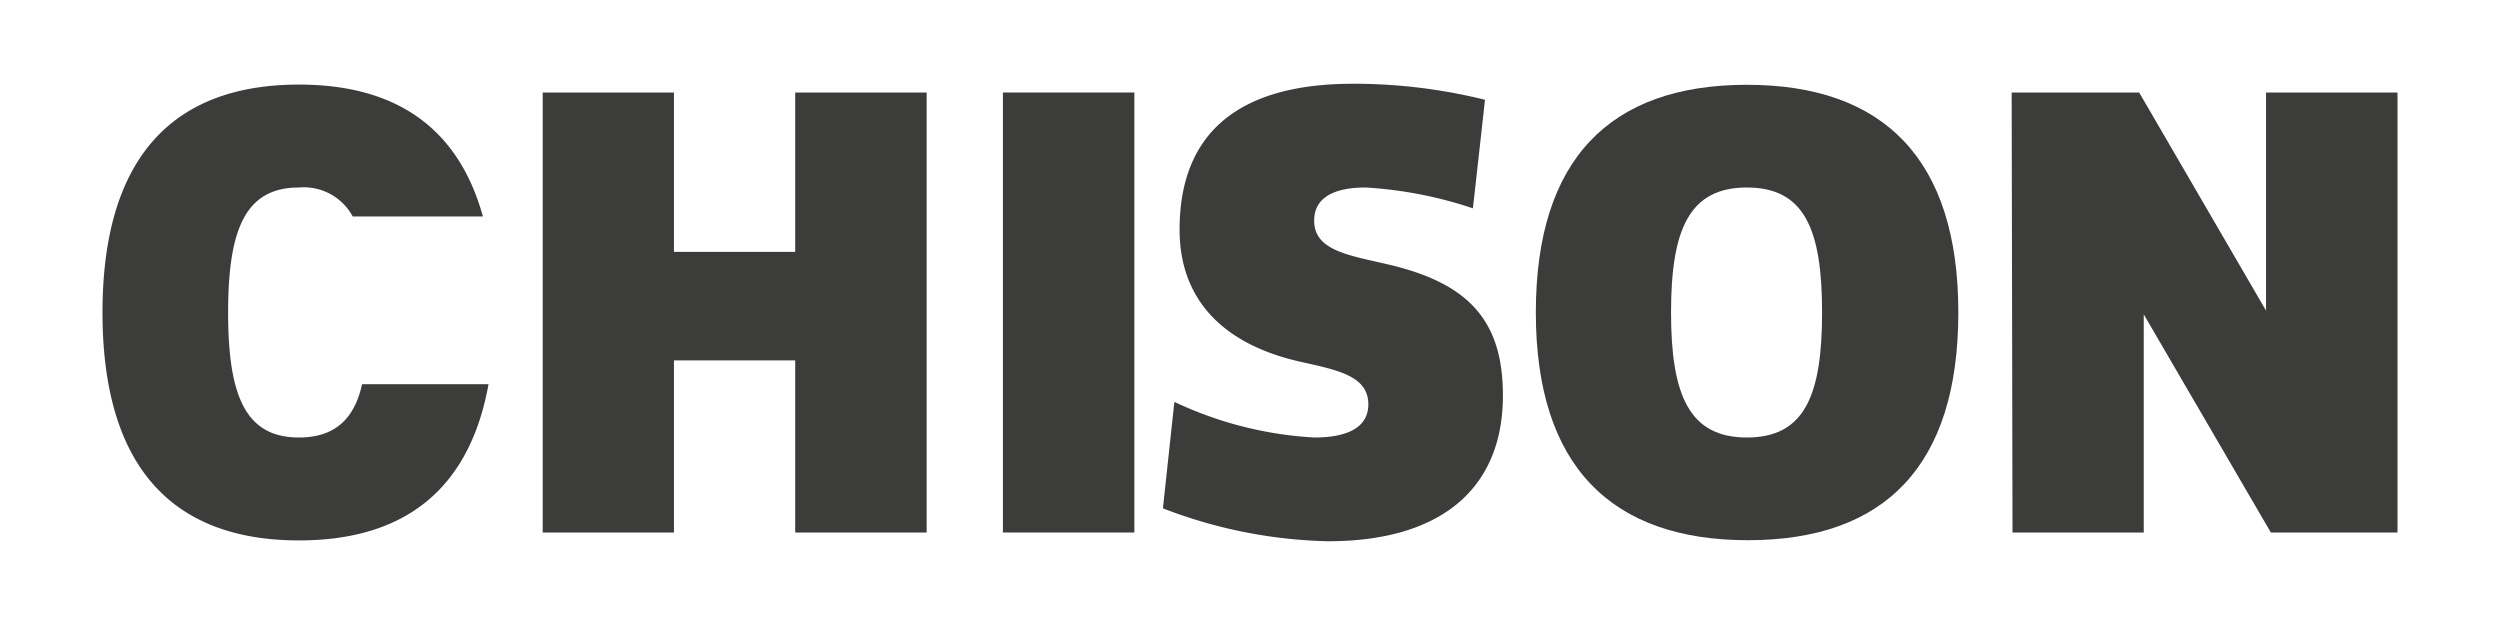
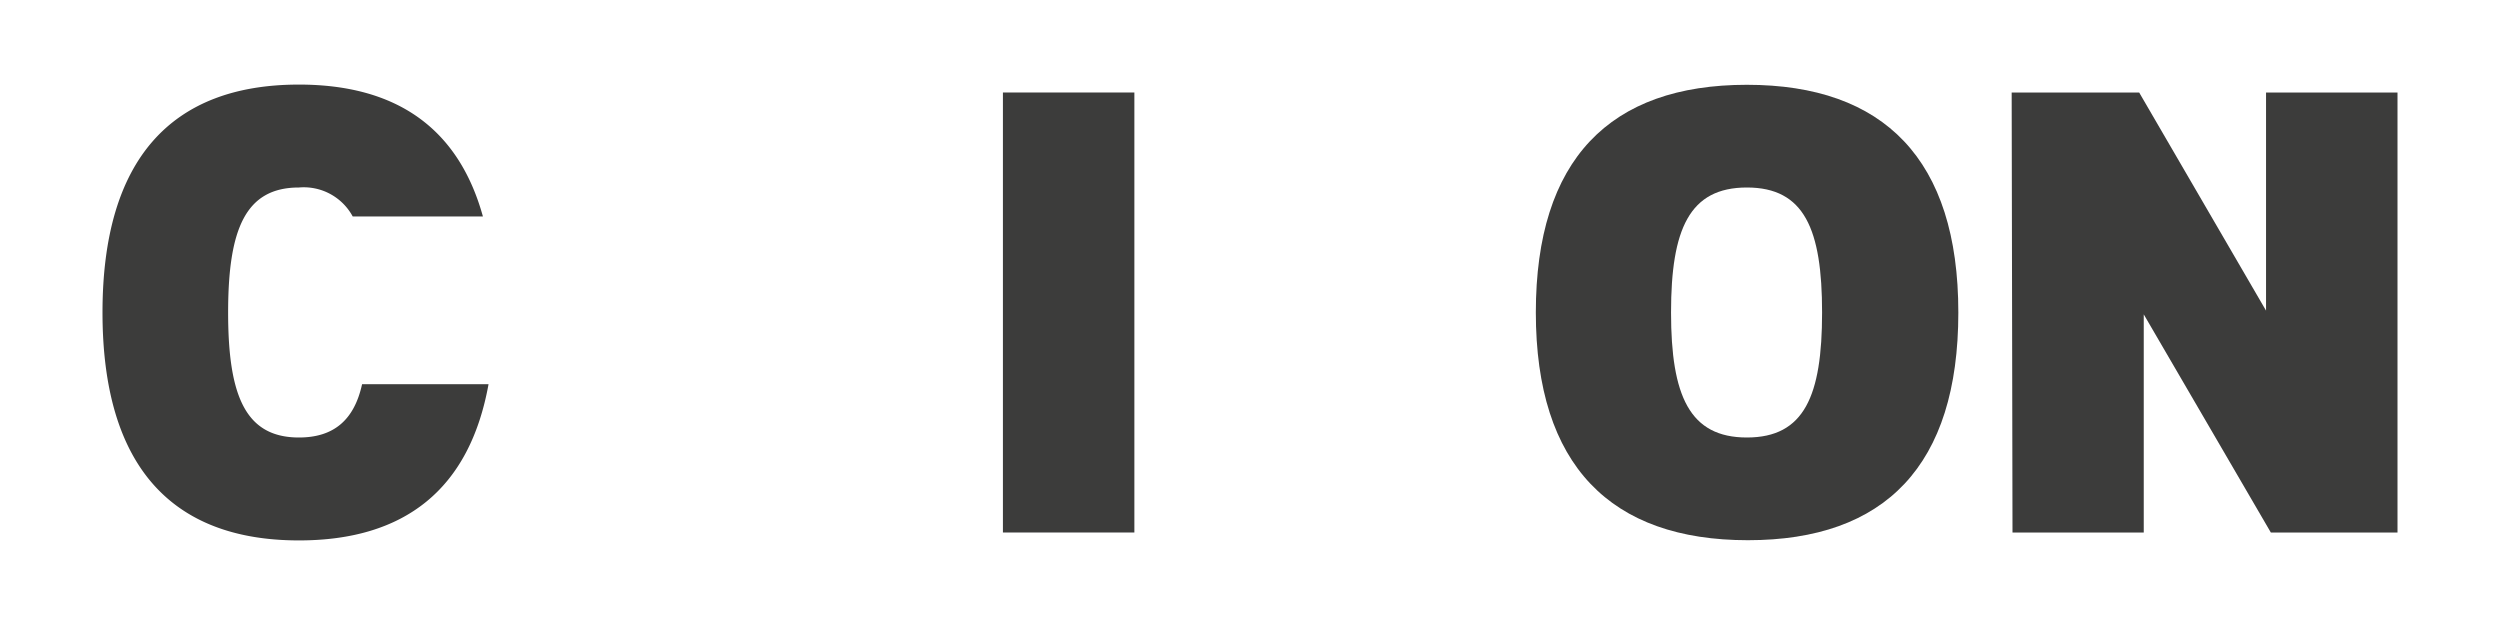
<svg xmlns="http://www.w3.org/2000/svg" id="Layer_1" data-name="Layer 1" viewBox="0 0 120 30">
  <defs>
    <style>.cls-1{fill:#3c3c3b;}</style>
  </defs>
-   <path class="cls-1" d="M26.05,4.44h6.3v7.65h5.82V4.44h6.31V25.56H38.17V17.3H32.35v8.26h-6.3Z" />
  <path class="cls-1" d="M48.14,4.44h6.31V25.56H48.14Z" />
-   <path class="cls-1" d="M55.82,24.4l.55-5.11A18,18,0,0,0,63.08,21c1.71,0,2.6-.55,2.6-1.59,0-1.38-1.5-1.65-3.28-2.05-3.79-.86-5.78-3.06-5.78-6.34,0-4.62,2.81-7,8.32-7a26.14,26.14,0,0,1,6.34.77L70.7,10a19.86,19.86,0,0,0-5.15-1c-1.62,0-2.47.55-2.47,1.59,0,1.41,1.59,1.65,3.45,2.08,3.92.89,5.61,2.67,5.61,6.31,0,4.5-3,7-8.39,7A23.28,23.28,0,0,1,55.82,24.4Z" />
  <path class="cls-1" d="M73.72,15c0-7.35,3.55-10.93,10.13-10.93S94,7.65,94,15s-3.52,10.93-10.1,10.93S73.72,22.35,73.72,15Zm10.13,6c2.76,0,3.61-2,3.61-6s-.85-6-3.61-6-3.64,2-3.64,6S81.1,21,83.85,21Z" />
  <path class="cls-1" d="M17.38,18.44C17,20.18,16,21,14.35,21c-2.57,0-3.4-2-3.4-6s.83-6,3.4-6a2.67,2.67,0,0,1,2.58,1.39h6.25C22,6.13,19,4.06,14.35,4.06,8.22,4.06,4.92,7.65,4.92,15s3.3,10.94,9.43,10.94c5.08,0,8.19-2.46,9.1-7.5Z" />
  <path class="cls-1" d="M96.56,4.44h6.12l6.09,10.47V4.44h6.31V25.56H109l-6.1-10.47V25.56h-6.3Z" />
</svg>